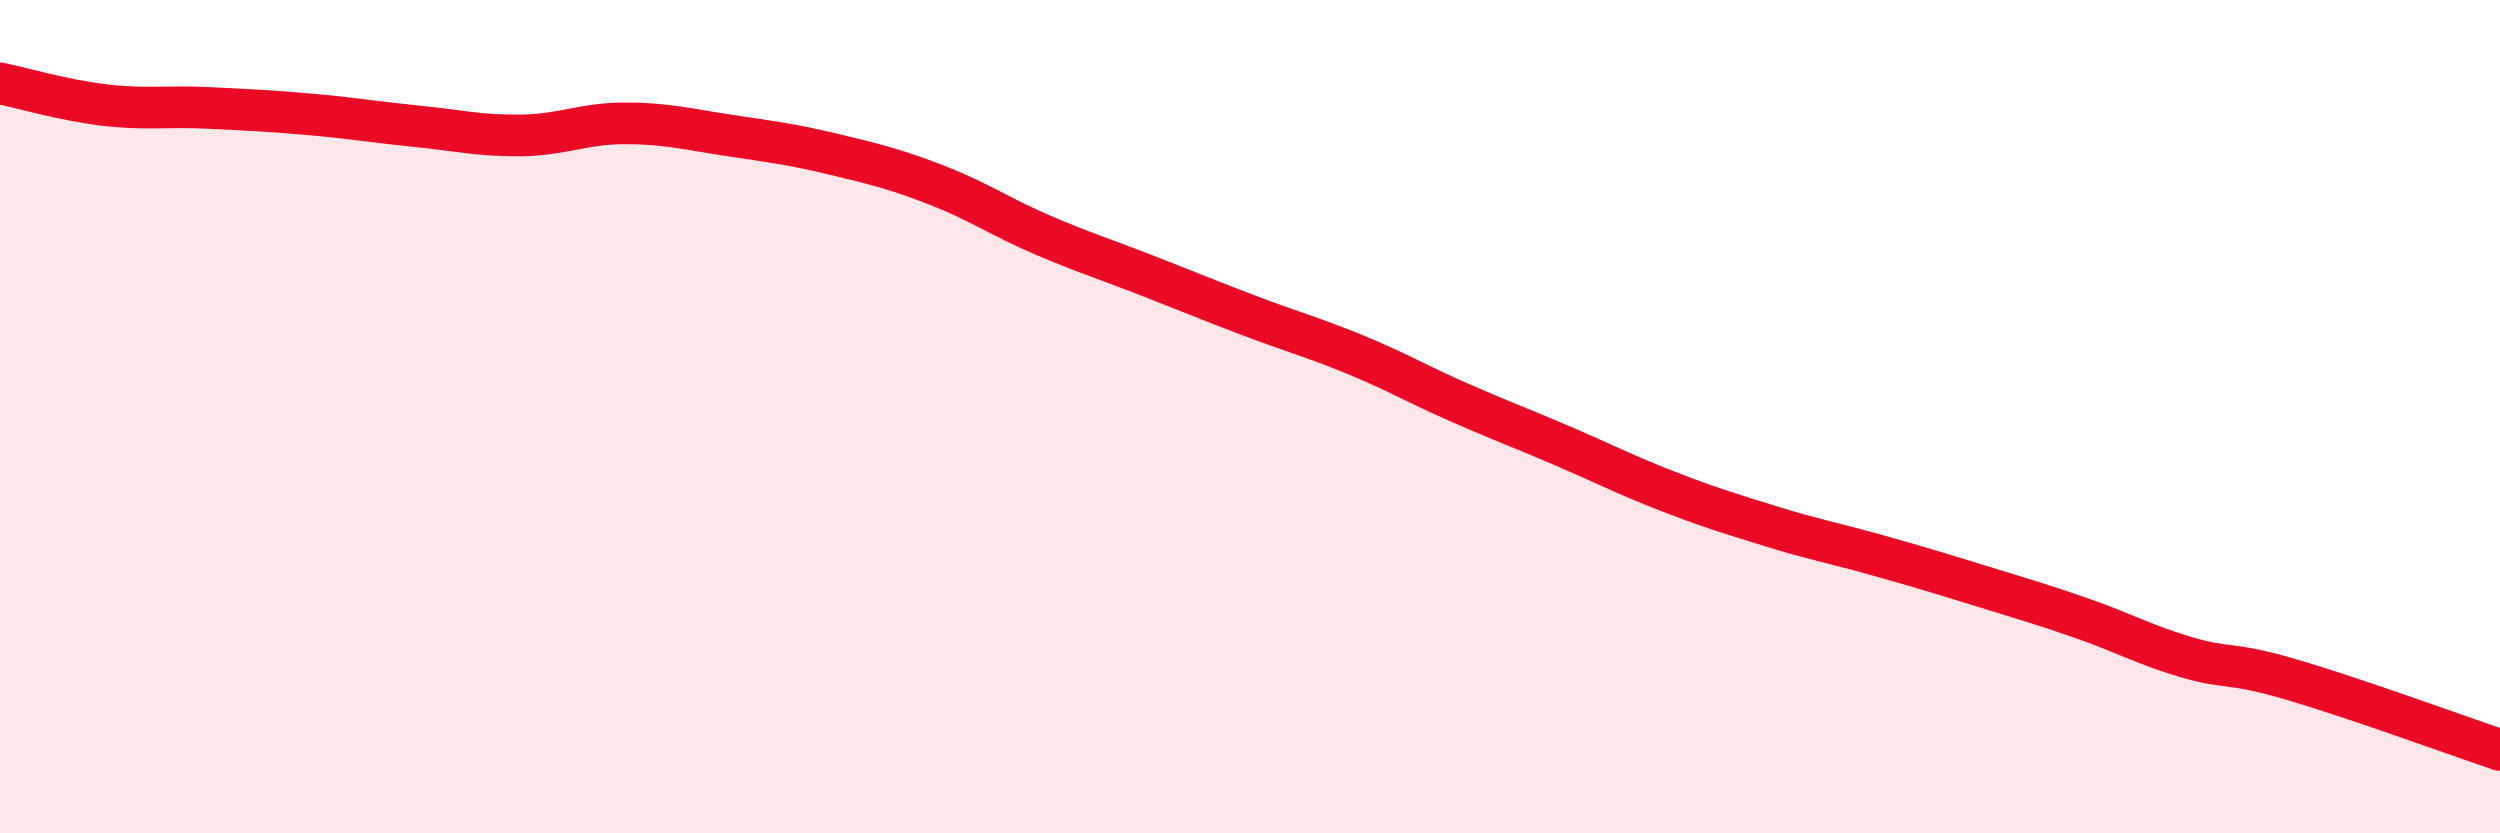
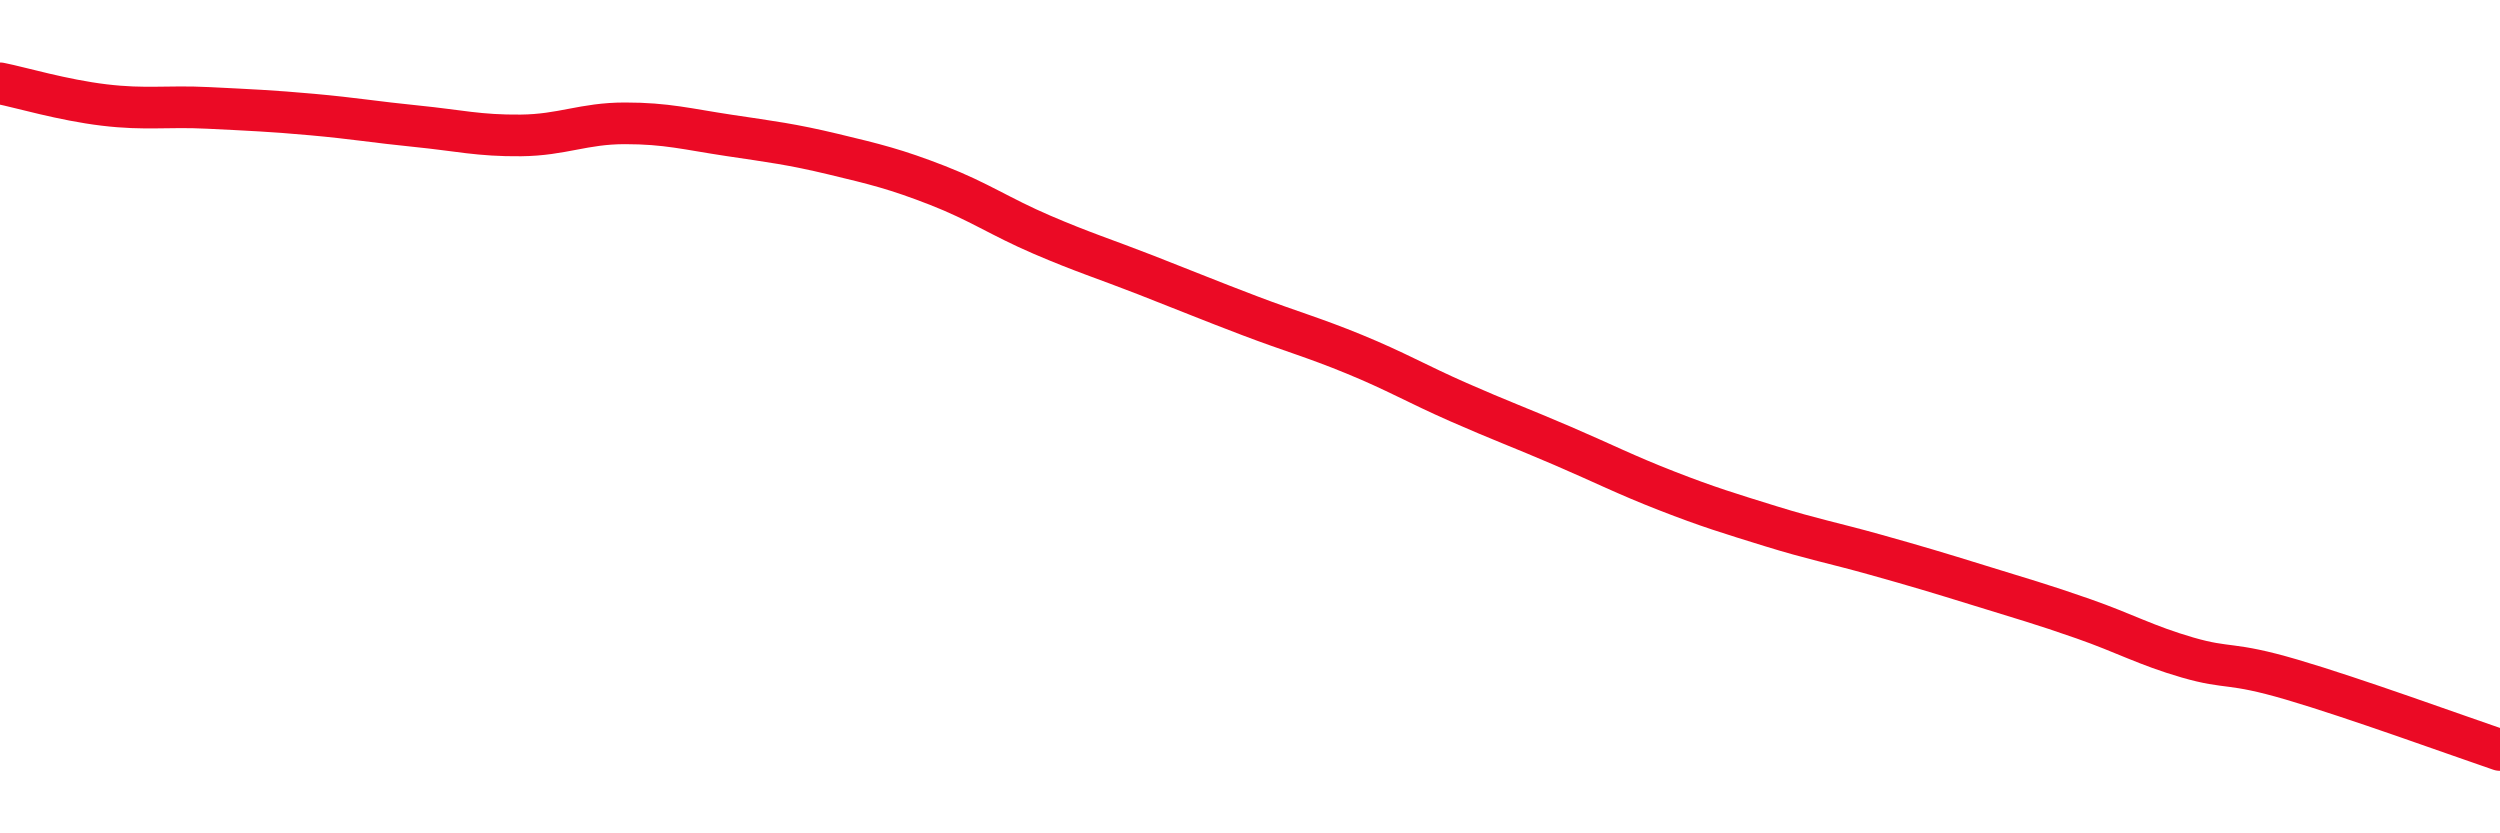
<svg xmlns="http://www.w3.org/2000/svg" width="60" height="20" viewBox="0 0 60 20">
-   <path d="M 0,2 C 0.5,2.1 1.5,2.4 2.5,2.52 C 3.5,2.64 4,2.54 5,2.59 C 6,2.64 6.5,2.66 7.5,2.75 C 8.5,2.84 9,2.93 10,3.03 C 11,3.13 11.5,3.26 12.5,3.25 C 13.5,3.24 14,2.96 15,2.96 C 16,2.96 16.5,3.1 17.5,3.25 C 18.5,3.4 19,3.46 20,3.7 C 21,3.94 21.5,4.06 22.5,4.45 C 23.5,4.84 24,5.2 25,5.63 C 26,6.06 26.5,6.21 27.5,6.6 C 28.5,6.99 29,7.2 30,7.58 C 31,7.96 31.5,8.09 32.5,8.5 C 33.5,8.91 34,9.21 35,9.65 C 36,10.09 36.5,10.27 37.5,10.7 C 38.5,11.13 39,11.39 40,11.78 C 41,12.17 41.5,12.32 42.5,12.63 C 43.5,12.94 44,13.03 45,13.31 C 46,13.59 46.5,13.74 47.5,14.05 C 48.5,14.36 49,14.5 50,14.85 C 51,15.2 51.5,15.49 52.5,15.78 C 53.5,16.07 53.5,15.87 55,16.31 C 56.5,16.75 59,17.66 60,18L60 20L0 20Z" fill="#EB0A25" opacity="0.1" stroke-linecap="round" stroke-linejoin="round" />
  <path d="M 0,2 C 0.5,2.1 1.5,2.4 2.5,2.52 C 3.5,2.64 4,2.54 5,2.59 C 6,2.64 6.5,2.66 7.5,2.75 C 8.5,2.84 9,2.93 10,3.03 C 11,3.13 11.5,3.26 12.5,3.25 C 13.5,3.24 14,2.96 15,2.96 C 16,2.96 16.5,3.1 17.5,3.25 C 18.5,3.4 19,3.46 20,3.7 C 21,3.94 21.5,4.06 22.5,4.45 C 23.5,4.84 24,5.2 25,5.63 C 26,6.06 26.5,6.21 27.5,6.6 C 28.5,6.99 29,7.2 30,7.58 C 31,7.96 31.5,8.09 32.5,8.5 C 33.5,8.91 34,9.21 35,9.65 C 36,10.09 36.5,10.27 37.5,10.7 C 38.5,11.13 39,11.39 40,11.78 C 41,12.17 41.5,12.32 42.5,12.63 C 43.5,12.94 44,13.03 45,13.31 C 46,13.59 46.5,13.74 47.5,14.05 C 48.5,14.36 49,14.5 50,14.85 C 51,15.2 51.5,15.49 52.5,15.78 C 53.5,16.07 53.5,15.87 55,16.31 C 56.5,16.75 59,17.66 60,18" stroke="#EB0A25" stroke-width="1" fill="none" stroke-linecap="round" stroke-linejoin="round" />
</svg>